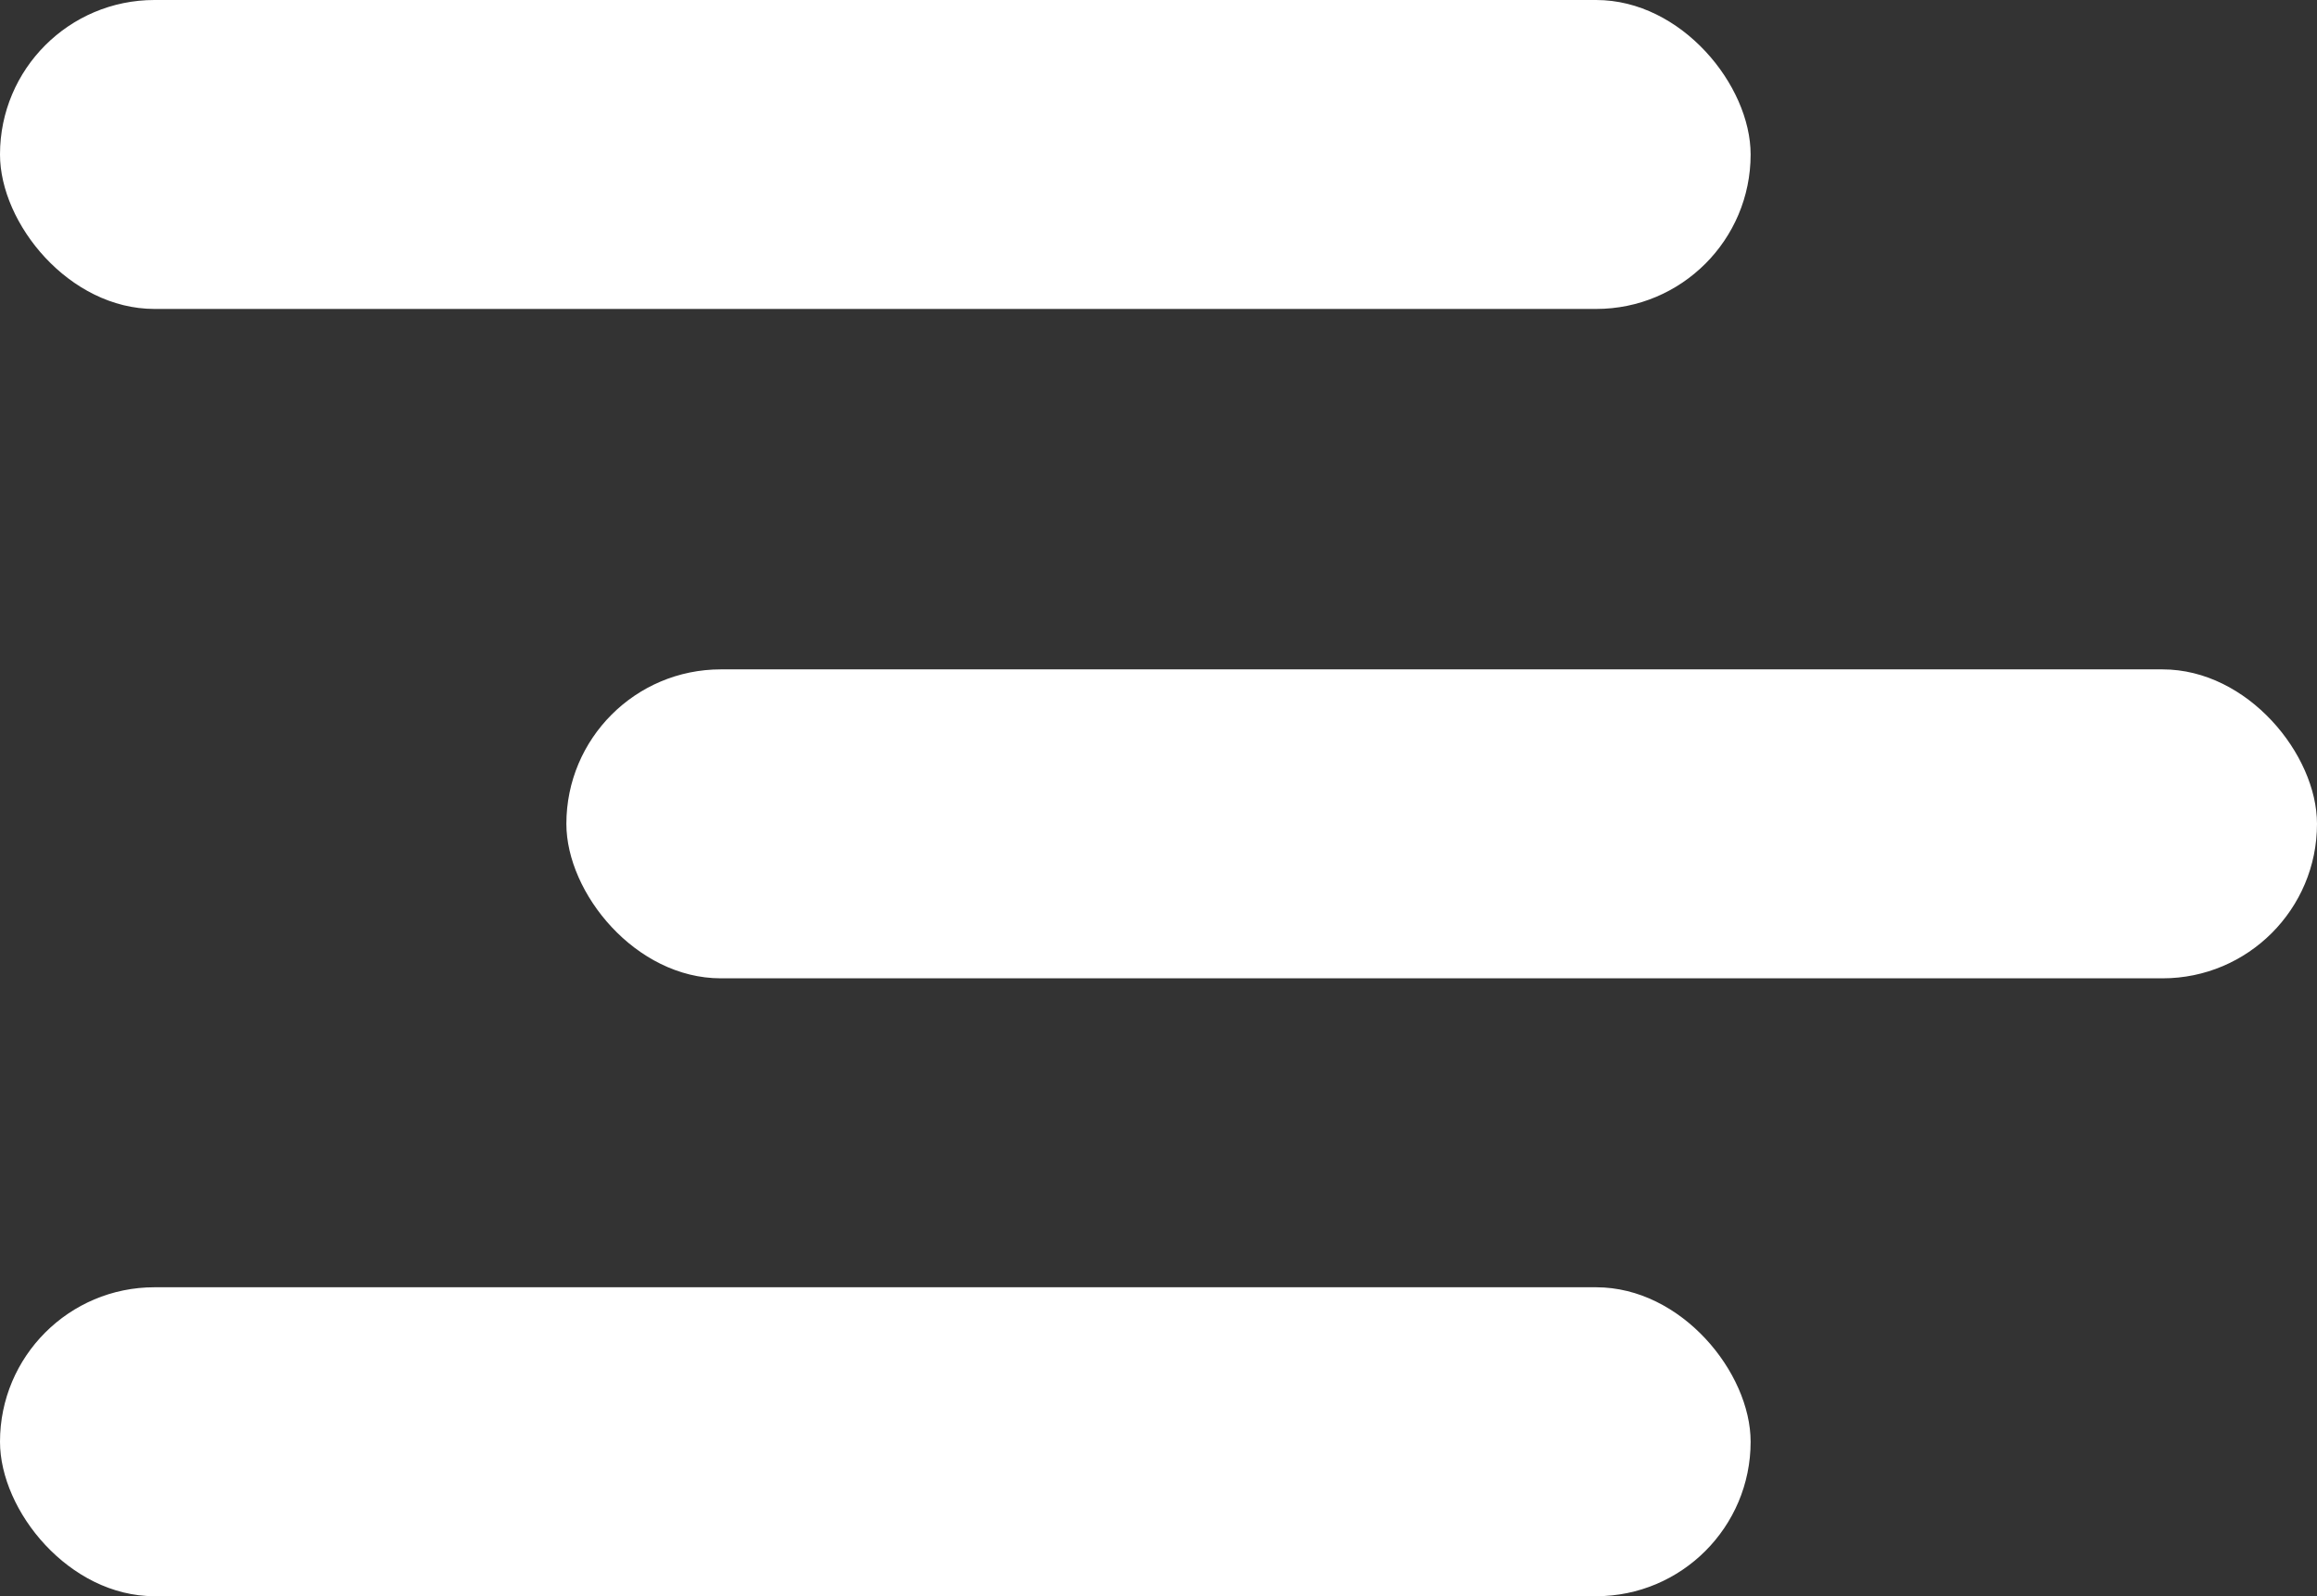
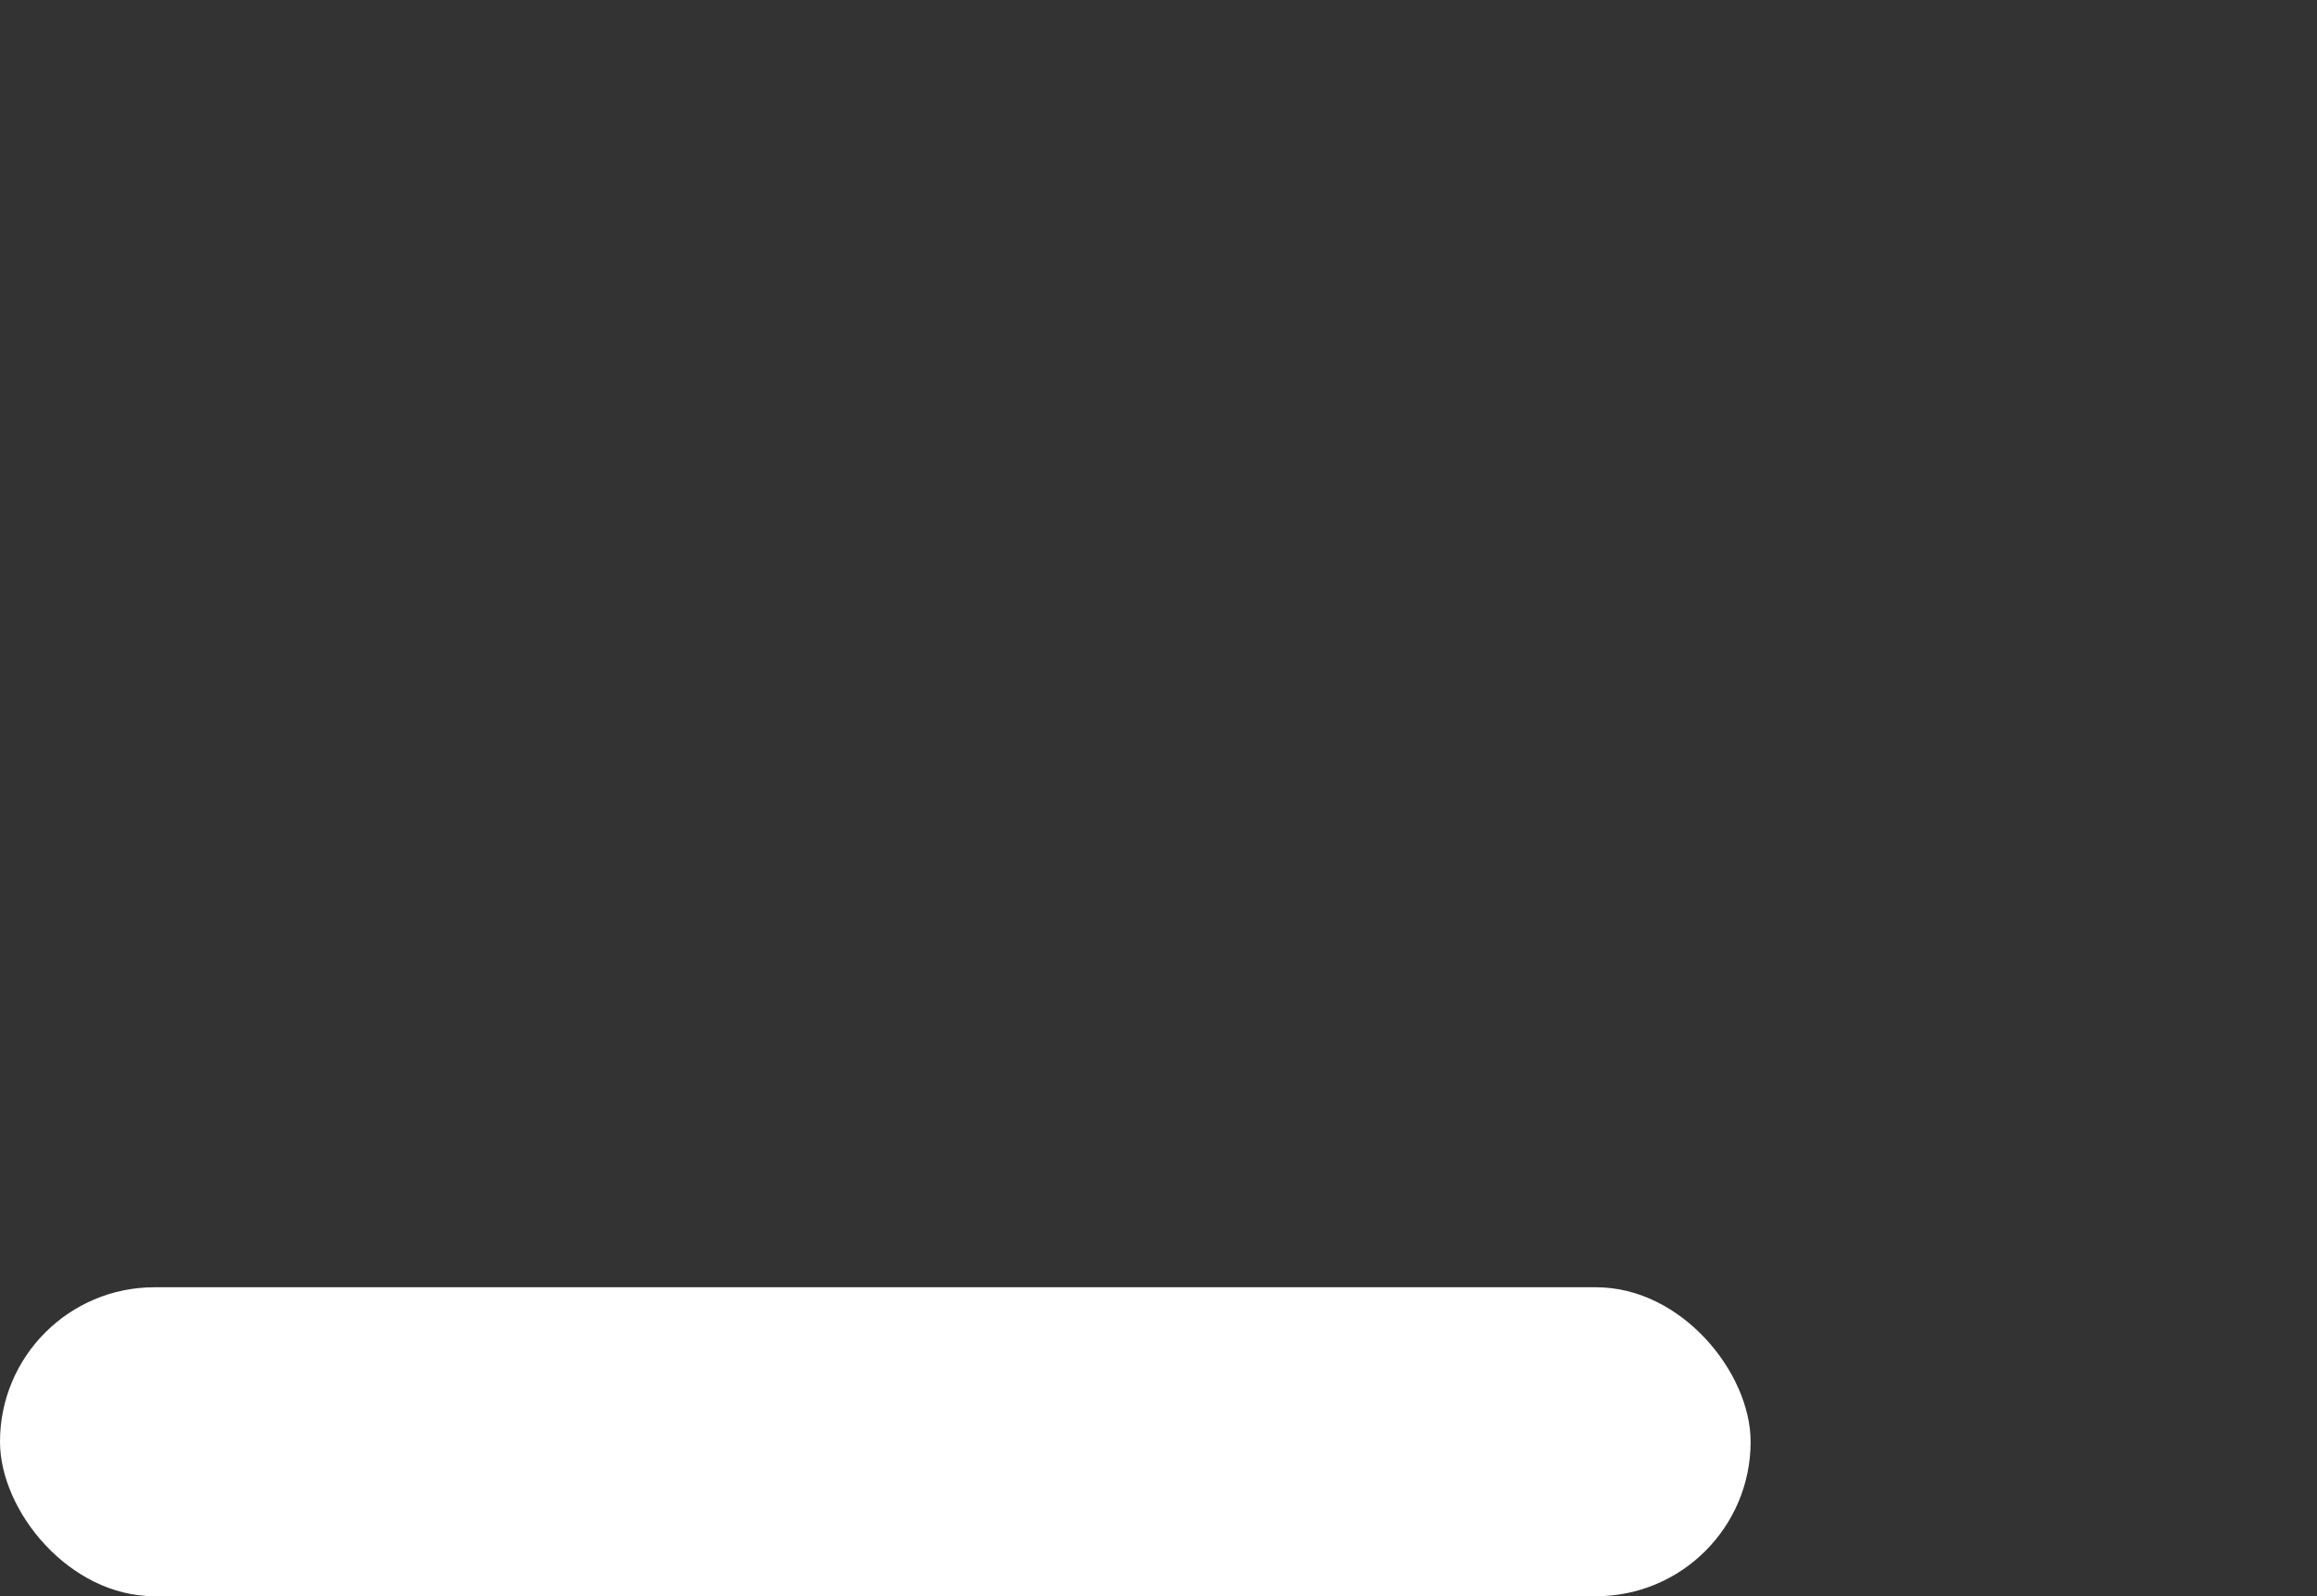
<svg xmlns="http://www.w3.org/2000/svg" width="45" height="31" viewBox="0 0 45 31" fill="none">
  <rect x="0" y="0" width="45" height="31" fill="#333333" stroke="none" />
-   <rect width="34" height="6" rx="3" fill="white" />
-   <rect x="11" y="13" width="34" height="6" rx="3" fill="white" />
  <rect y="25" width="34" height="6" rx="3" fill="white" />
</svg>